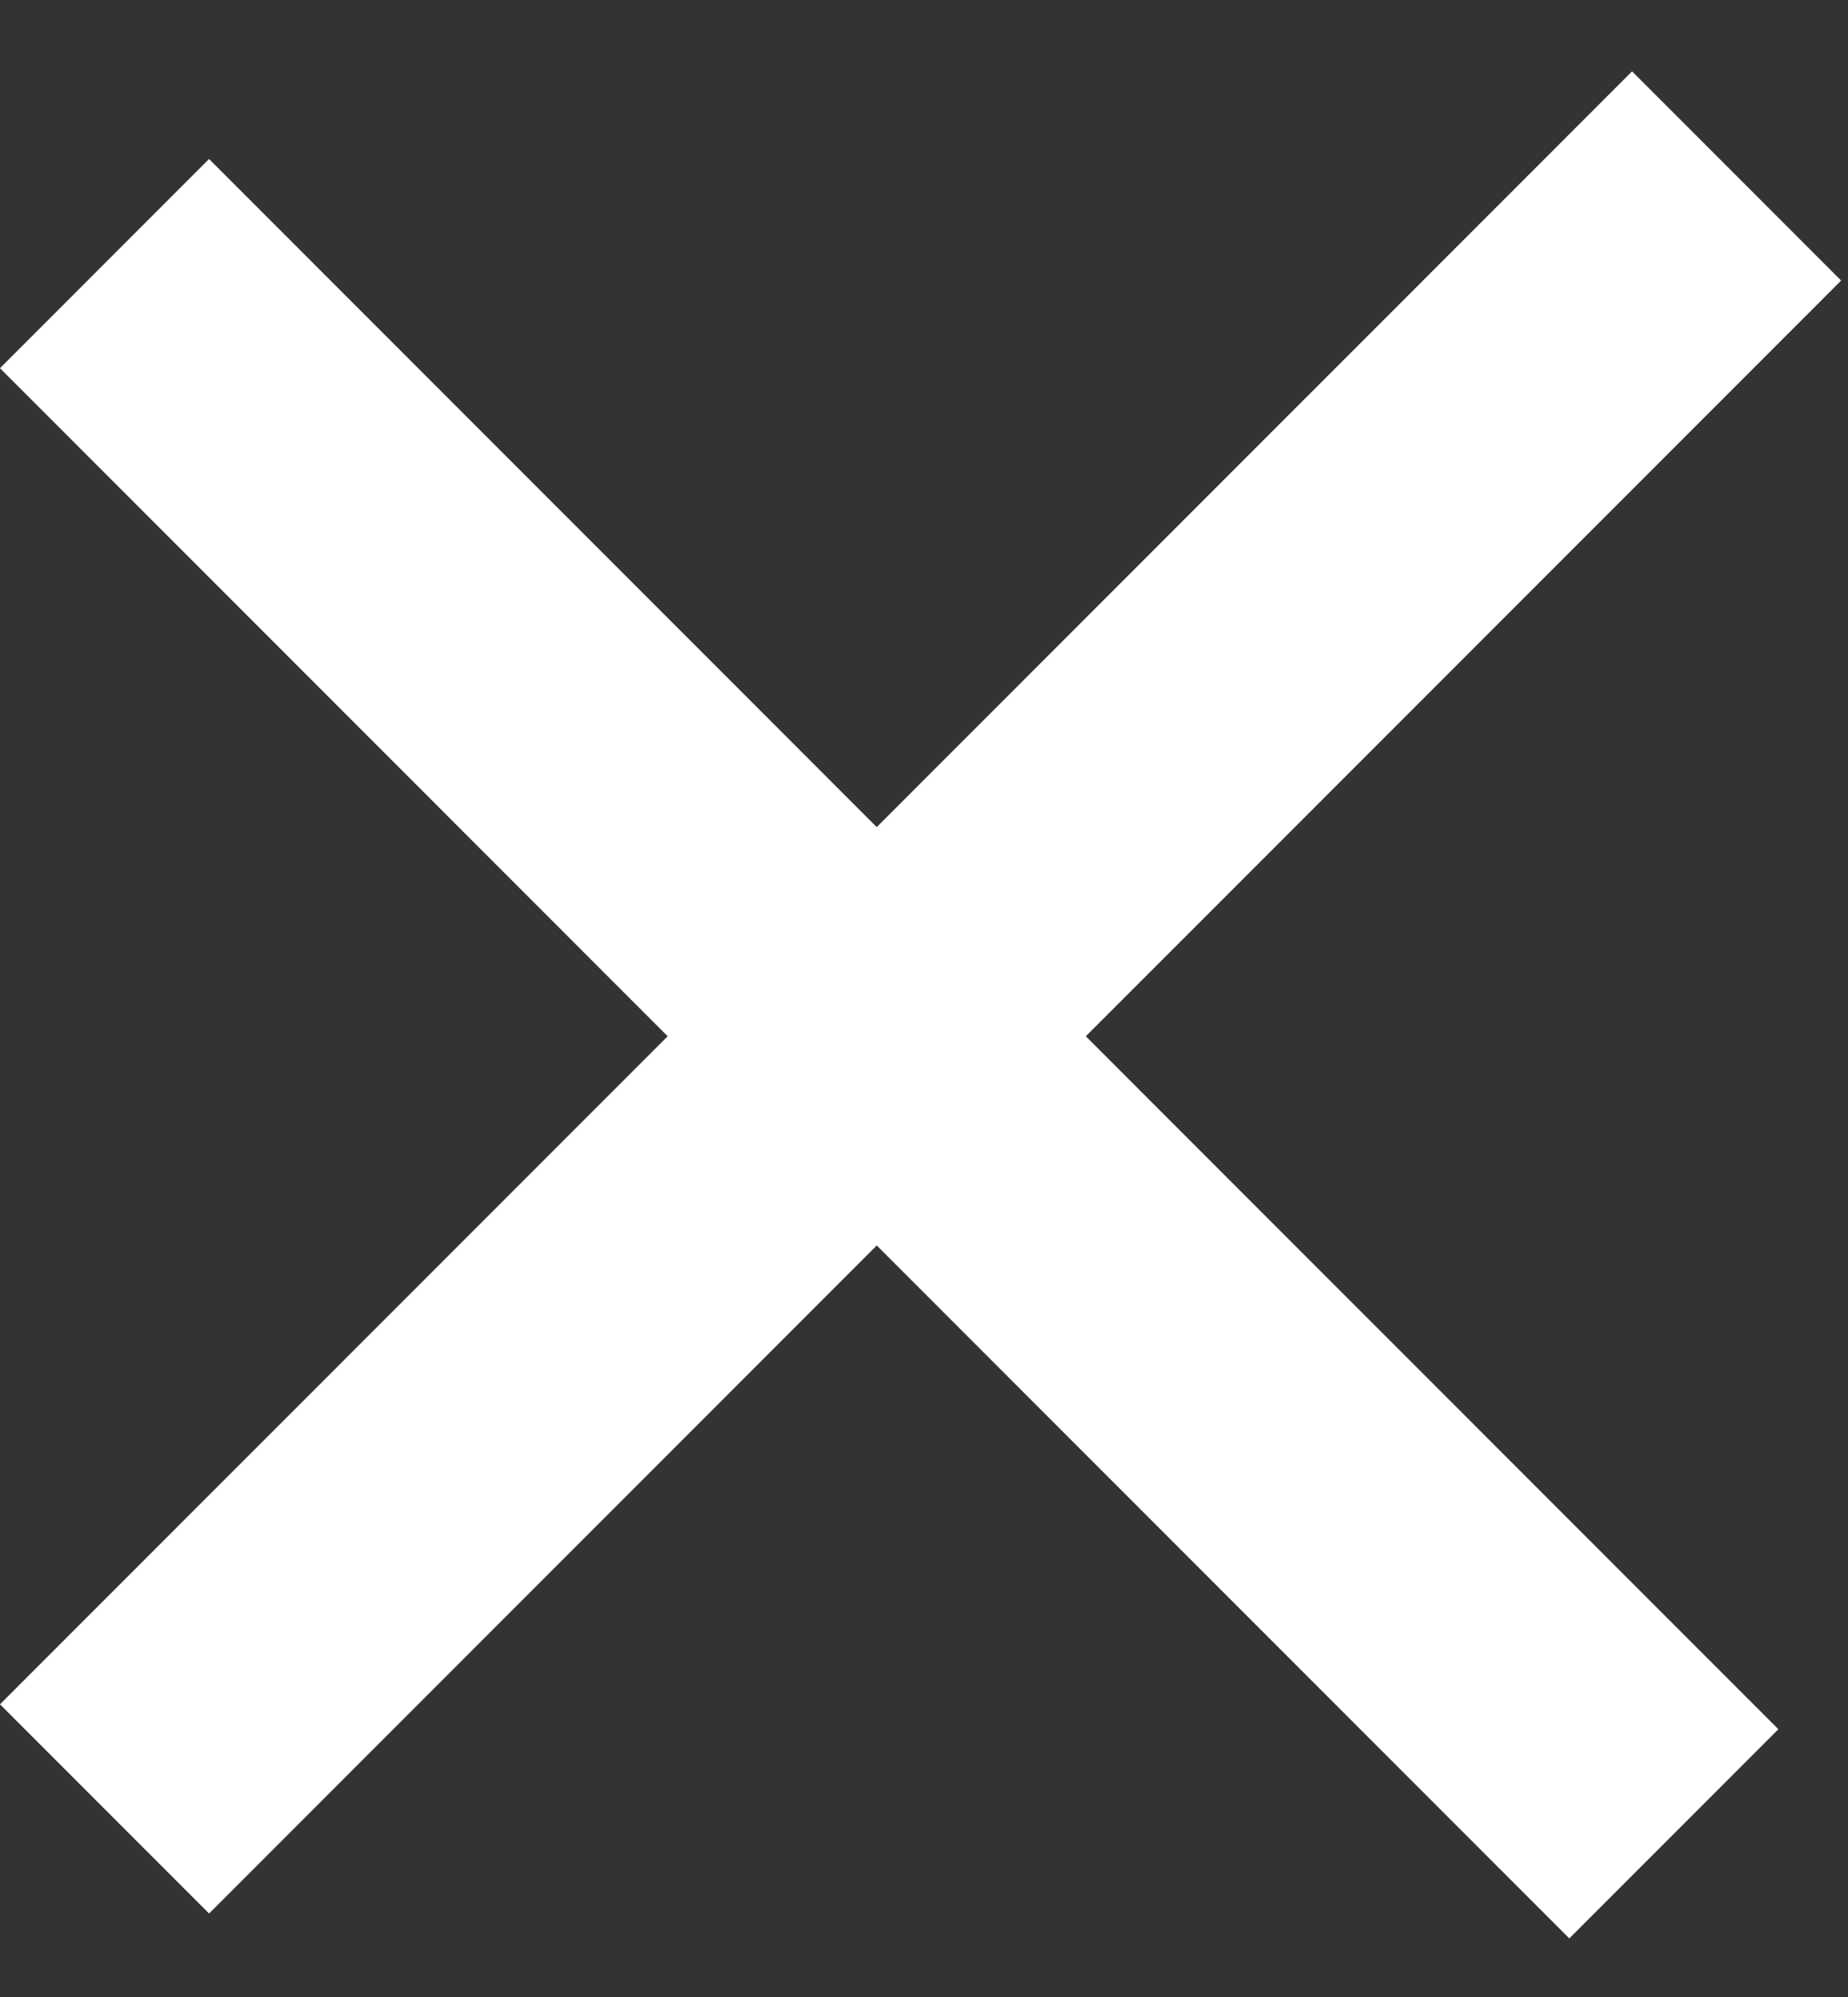
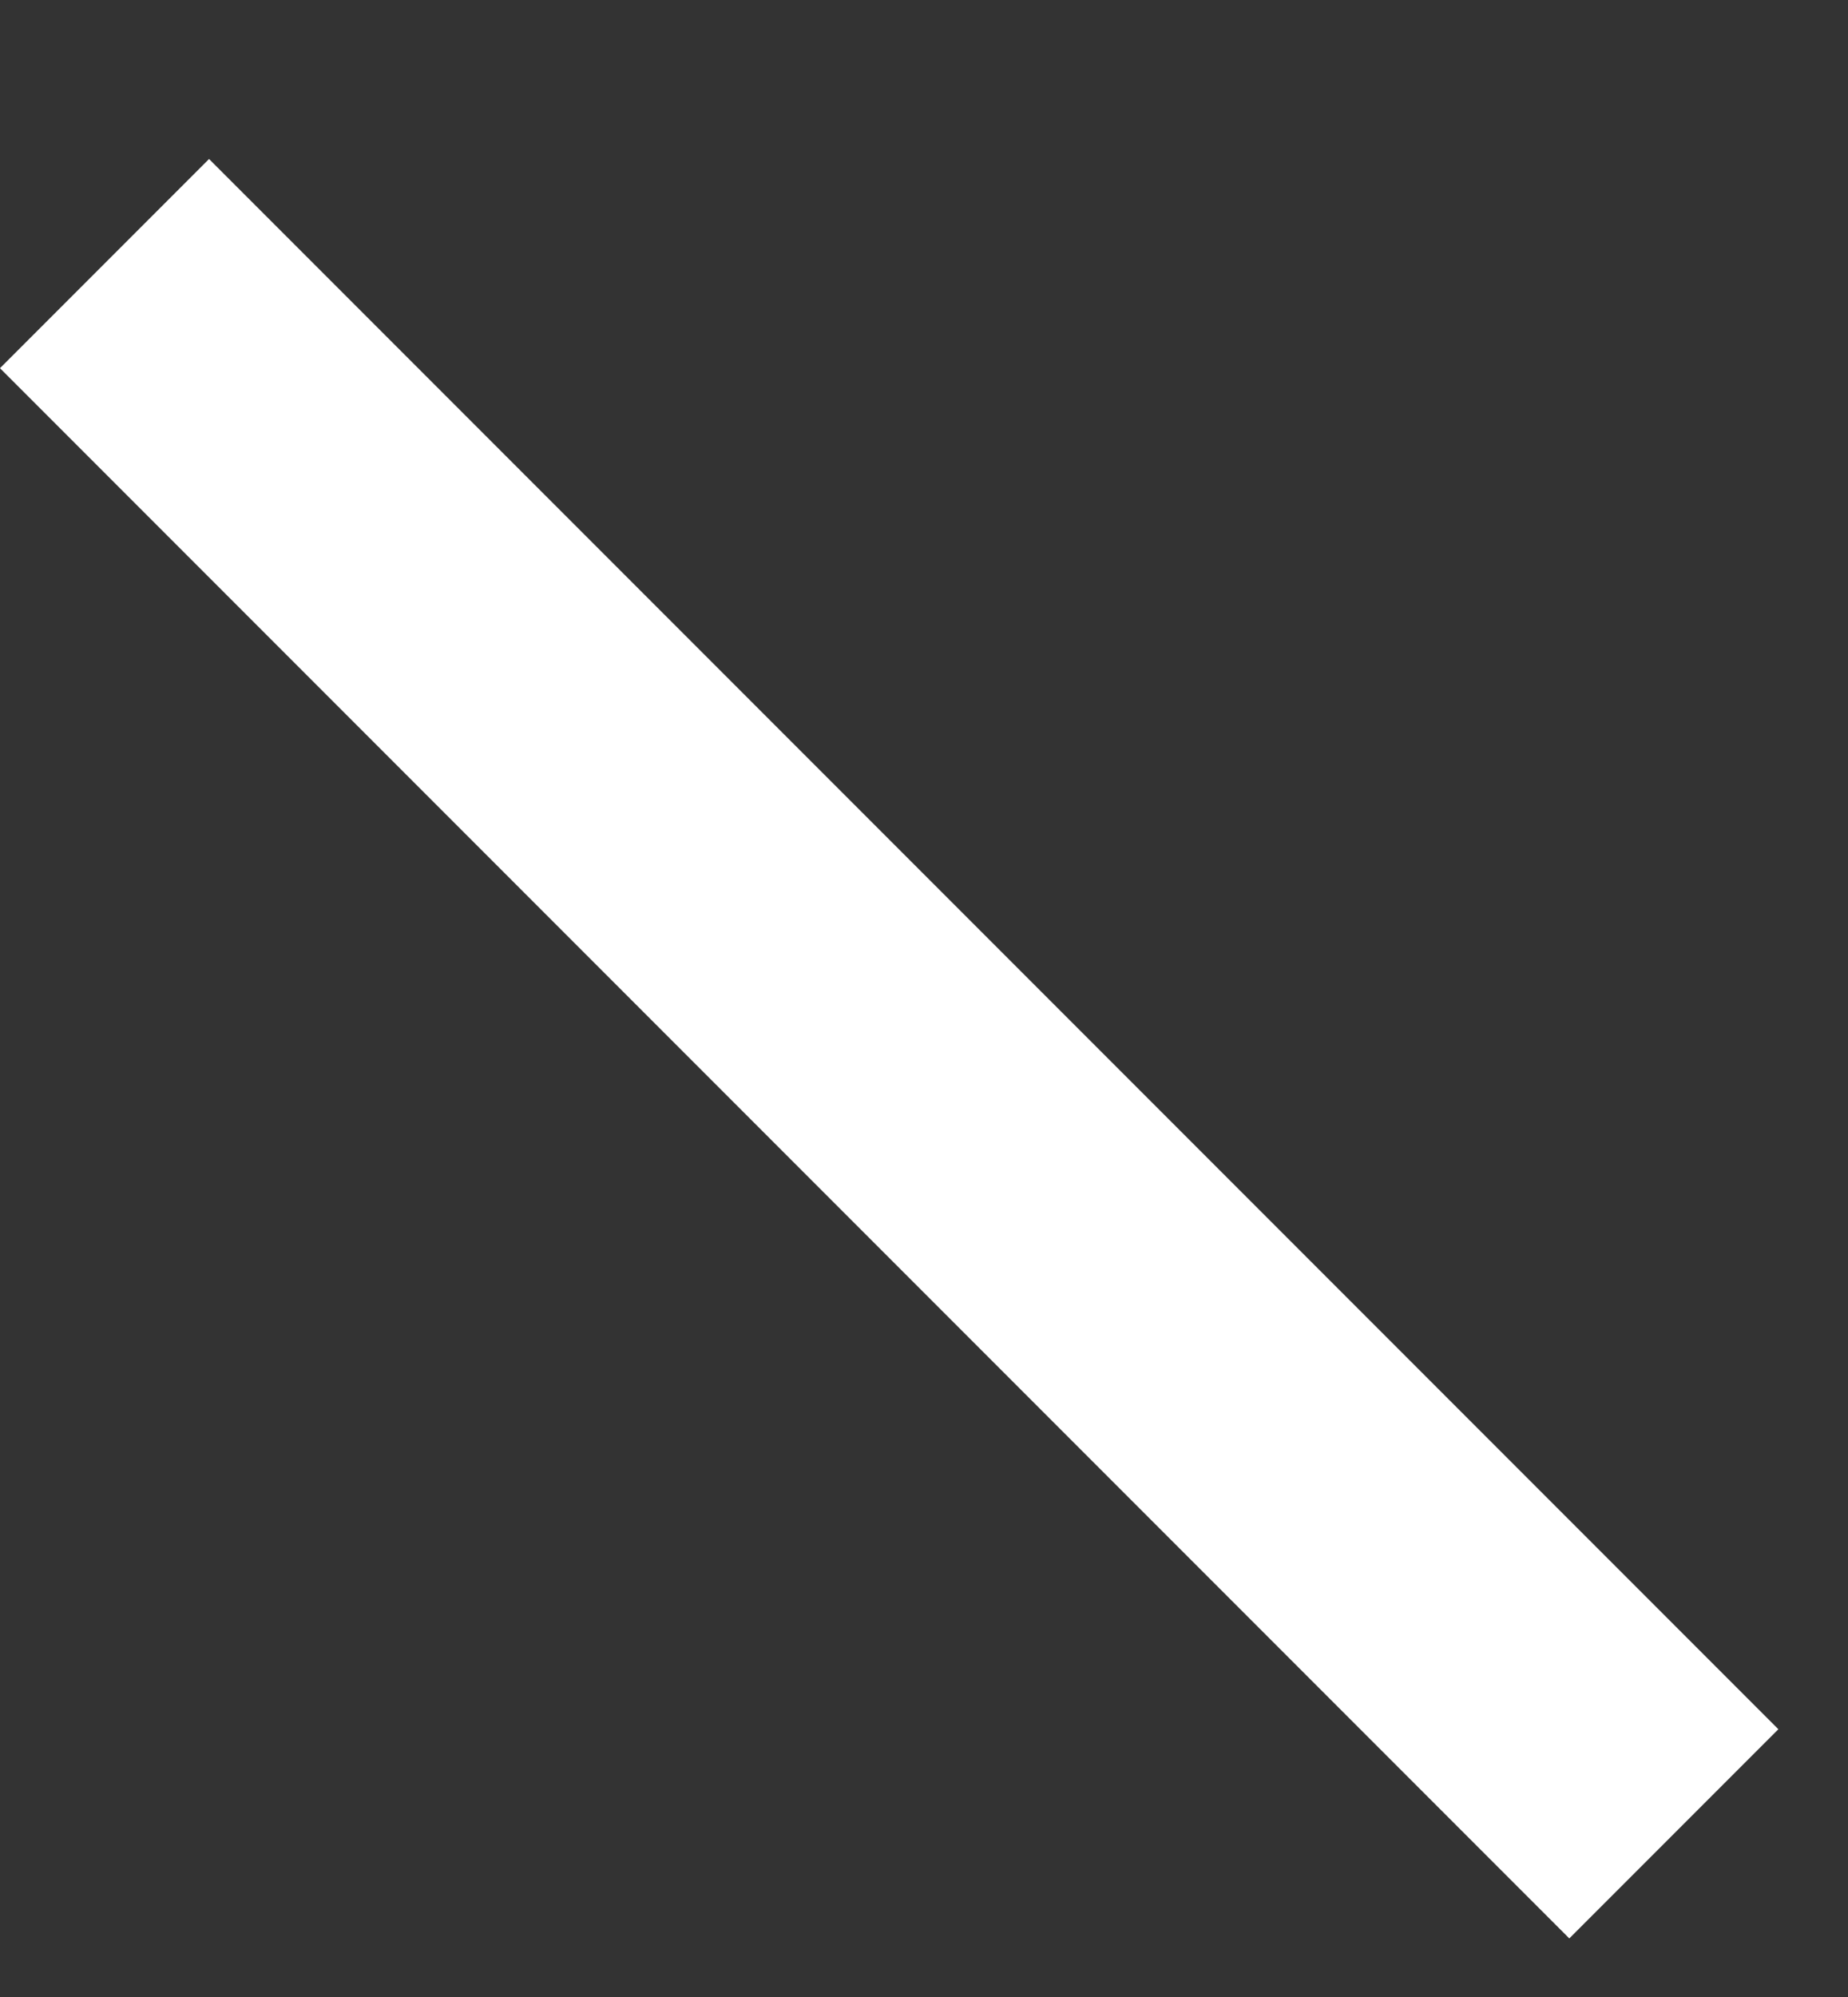
<svg xmlns="http://www.w3.org/2000/svg" width="25" height="27" viewBox="0 0 25 27" fill="none">
  <rect x="0" y="0" width="25" height="27" fill="#333333" stroke="none" />
  <line x1="1.414" y1="3.564" x2="22.644" y2="24.794" stroke="white" stroke-width="4" />
-   <line x1="23.493" y1="2.379" x2="1.414" y2="24.457" stroke="white" stroke-width="4" />
</svg>